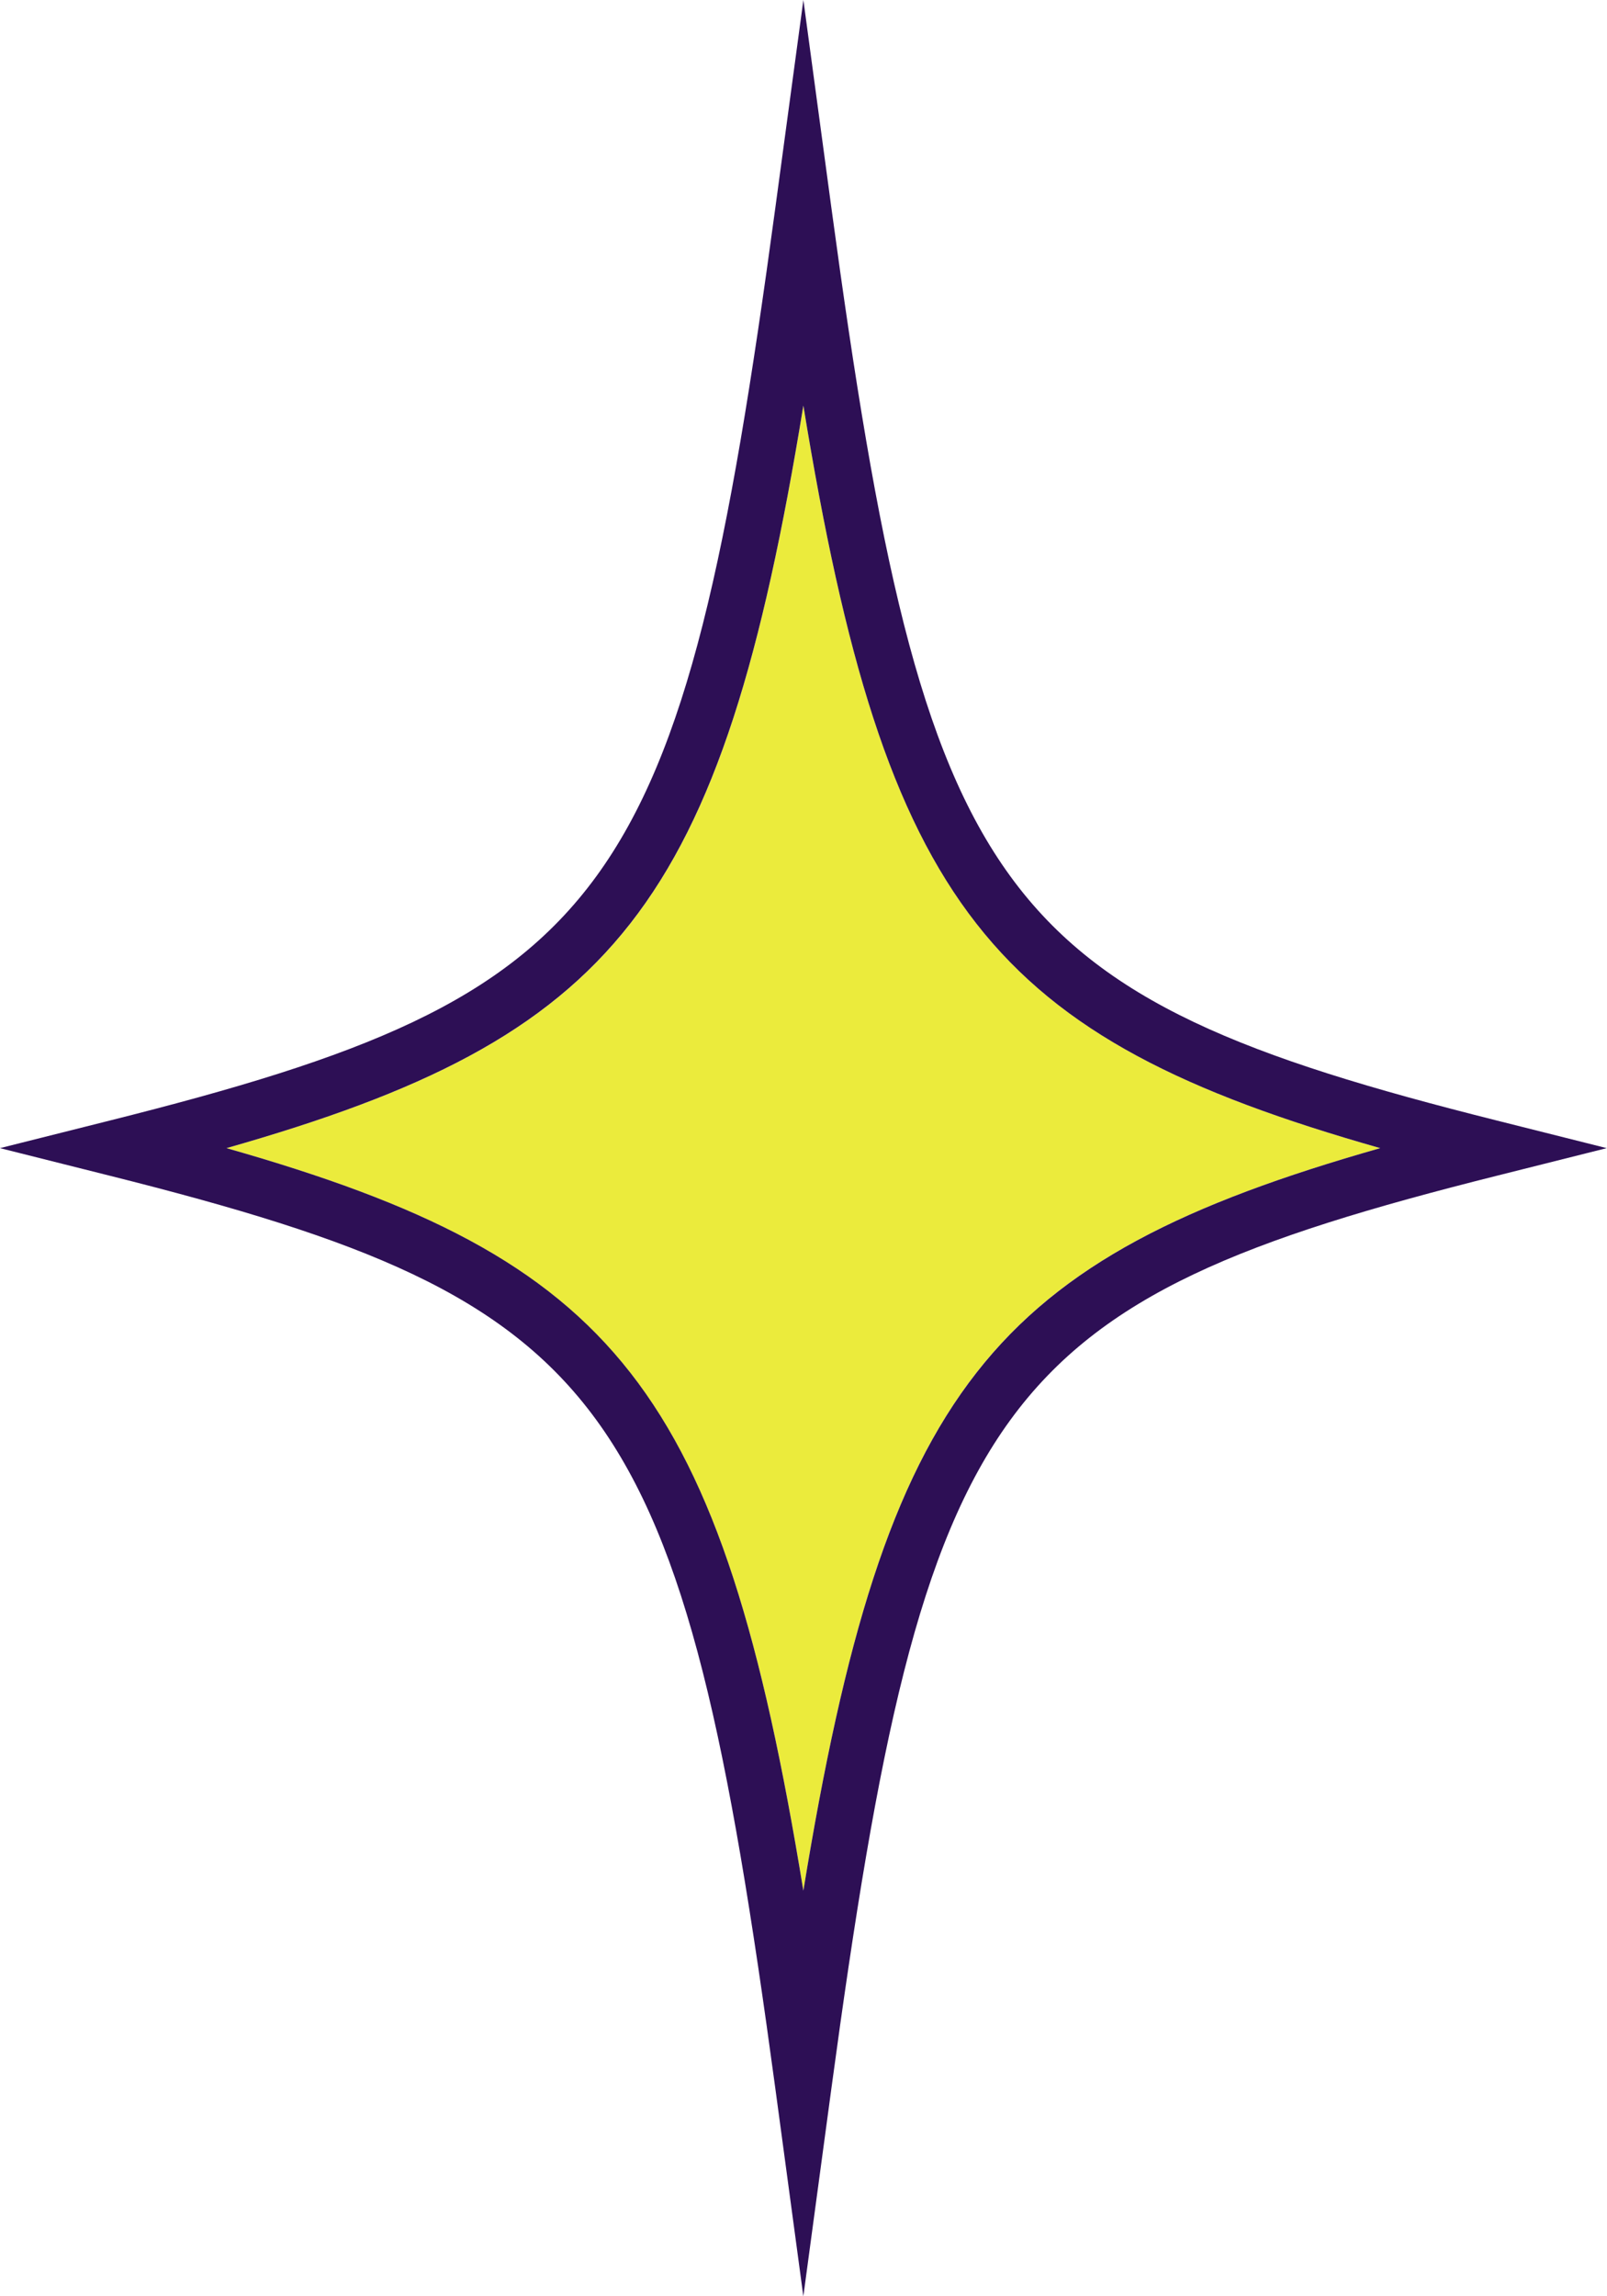
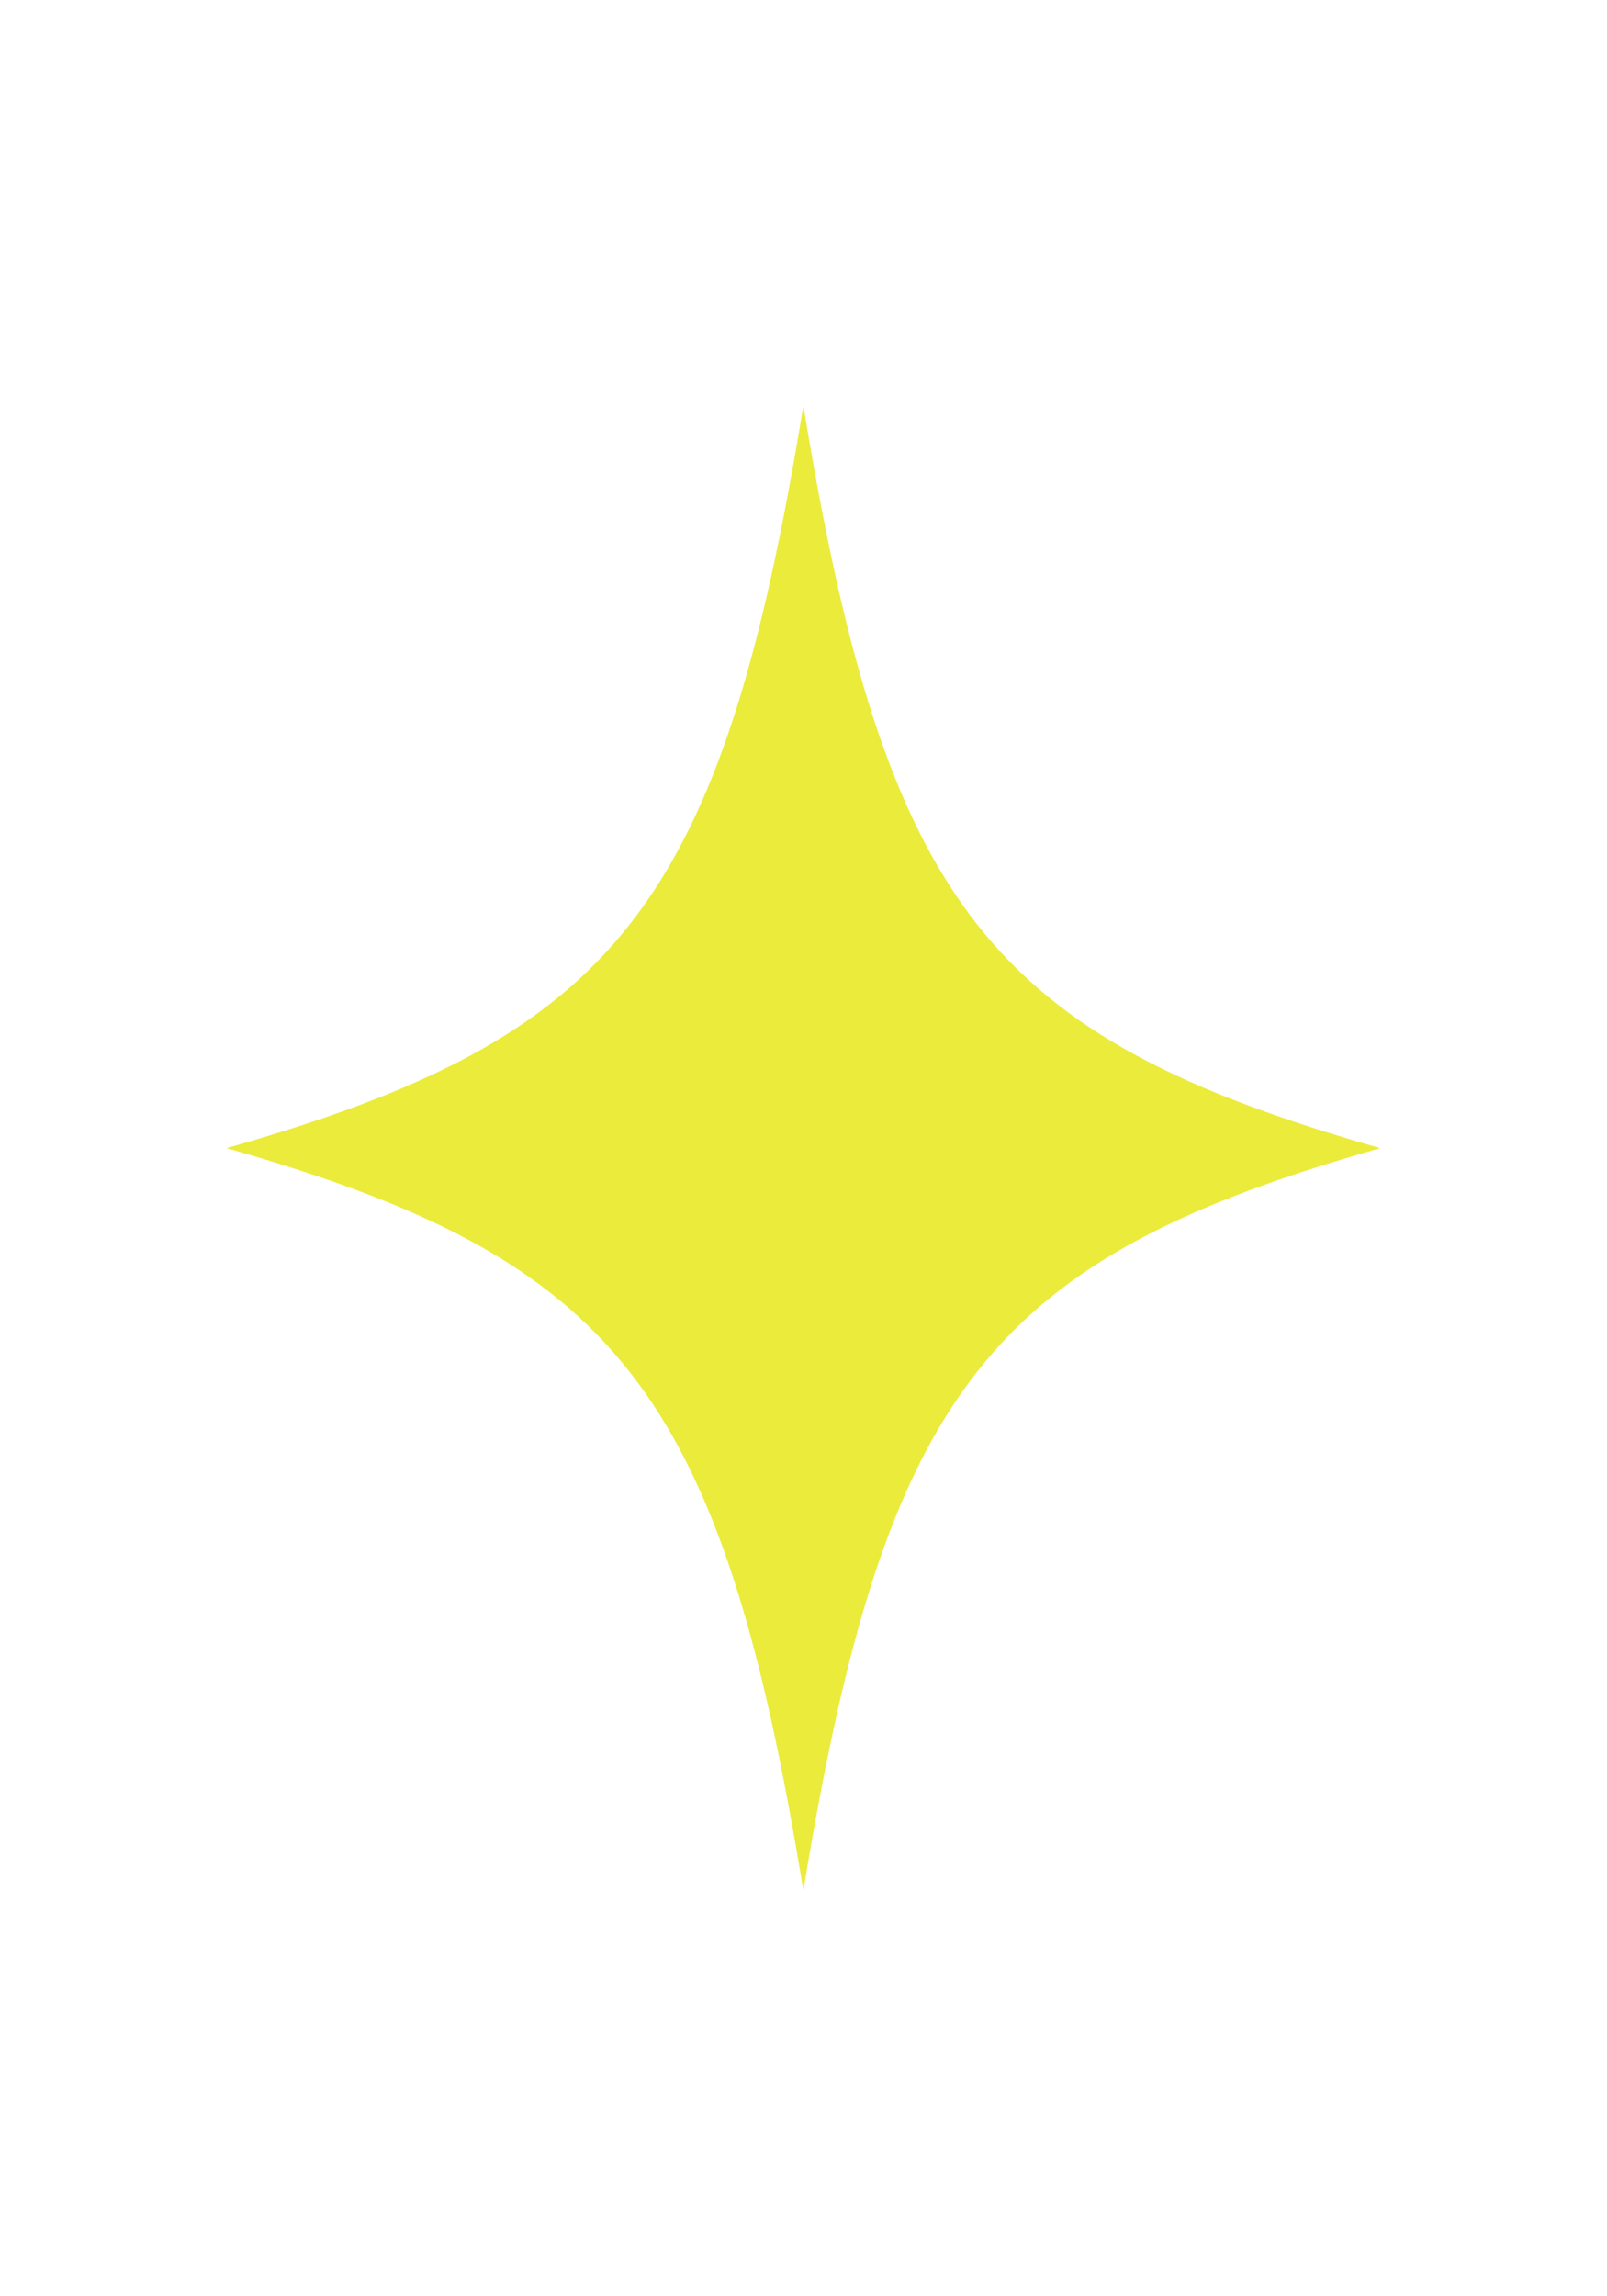
<svg xmlns="http://www.w3.org/2000/svg" width="84" height="120" fill="none">
  <path d="M41.993 21.195C37.706 47.44 32.208 54.209 11.839 60c20.354 5.791 25.867 12.56 30.154 38.805C46.279 72.56 51.778 65.791 72.146 60 51.792 54.21 46.279 47.44 41.993 21.195z" fill="#EBEB3C" />
-   <path d="M78.265 58.563c-26.34-6.605-29.917-11.523-34.81-47.721L41.994 0l-1.464 10.842C35.637 47.04 32.06 51.958 5.72 58.563L0 60l5.72 1.437c26.34 6.606 29.917 11.523 34.81 47.721L41.992 120l1.463-10.842c4.892-36.198 8.47-41.115 34.809-47.721L83.985 60l-5.72-1.437zM41.993 98.805C37.706 72.56 32.208 65.791 11.839 60c20.354-5.791 25.867-12.56 30.154-38.805C46.279 47.44 51.778 54.209 72.146 60c-20.354 5.791-25.867 12.56-30.153 38.805z" fill="#2D0F55" />
</svg>